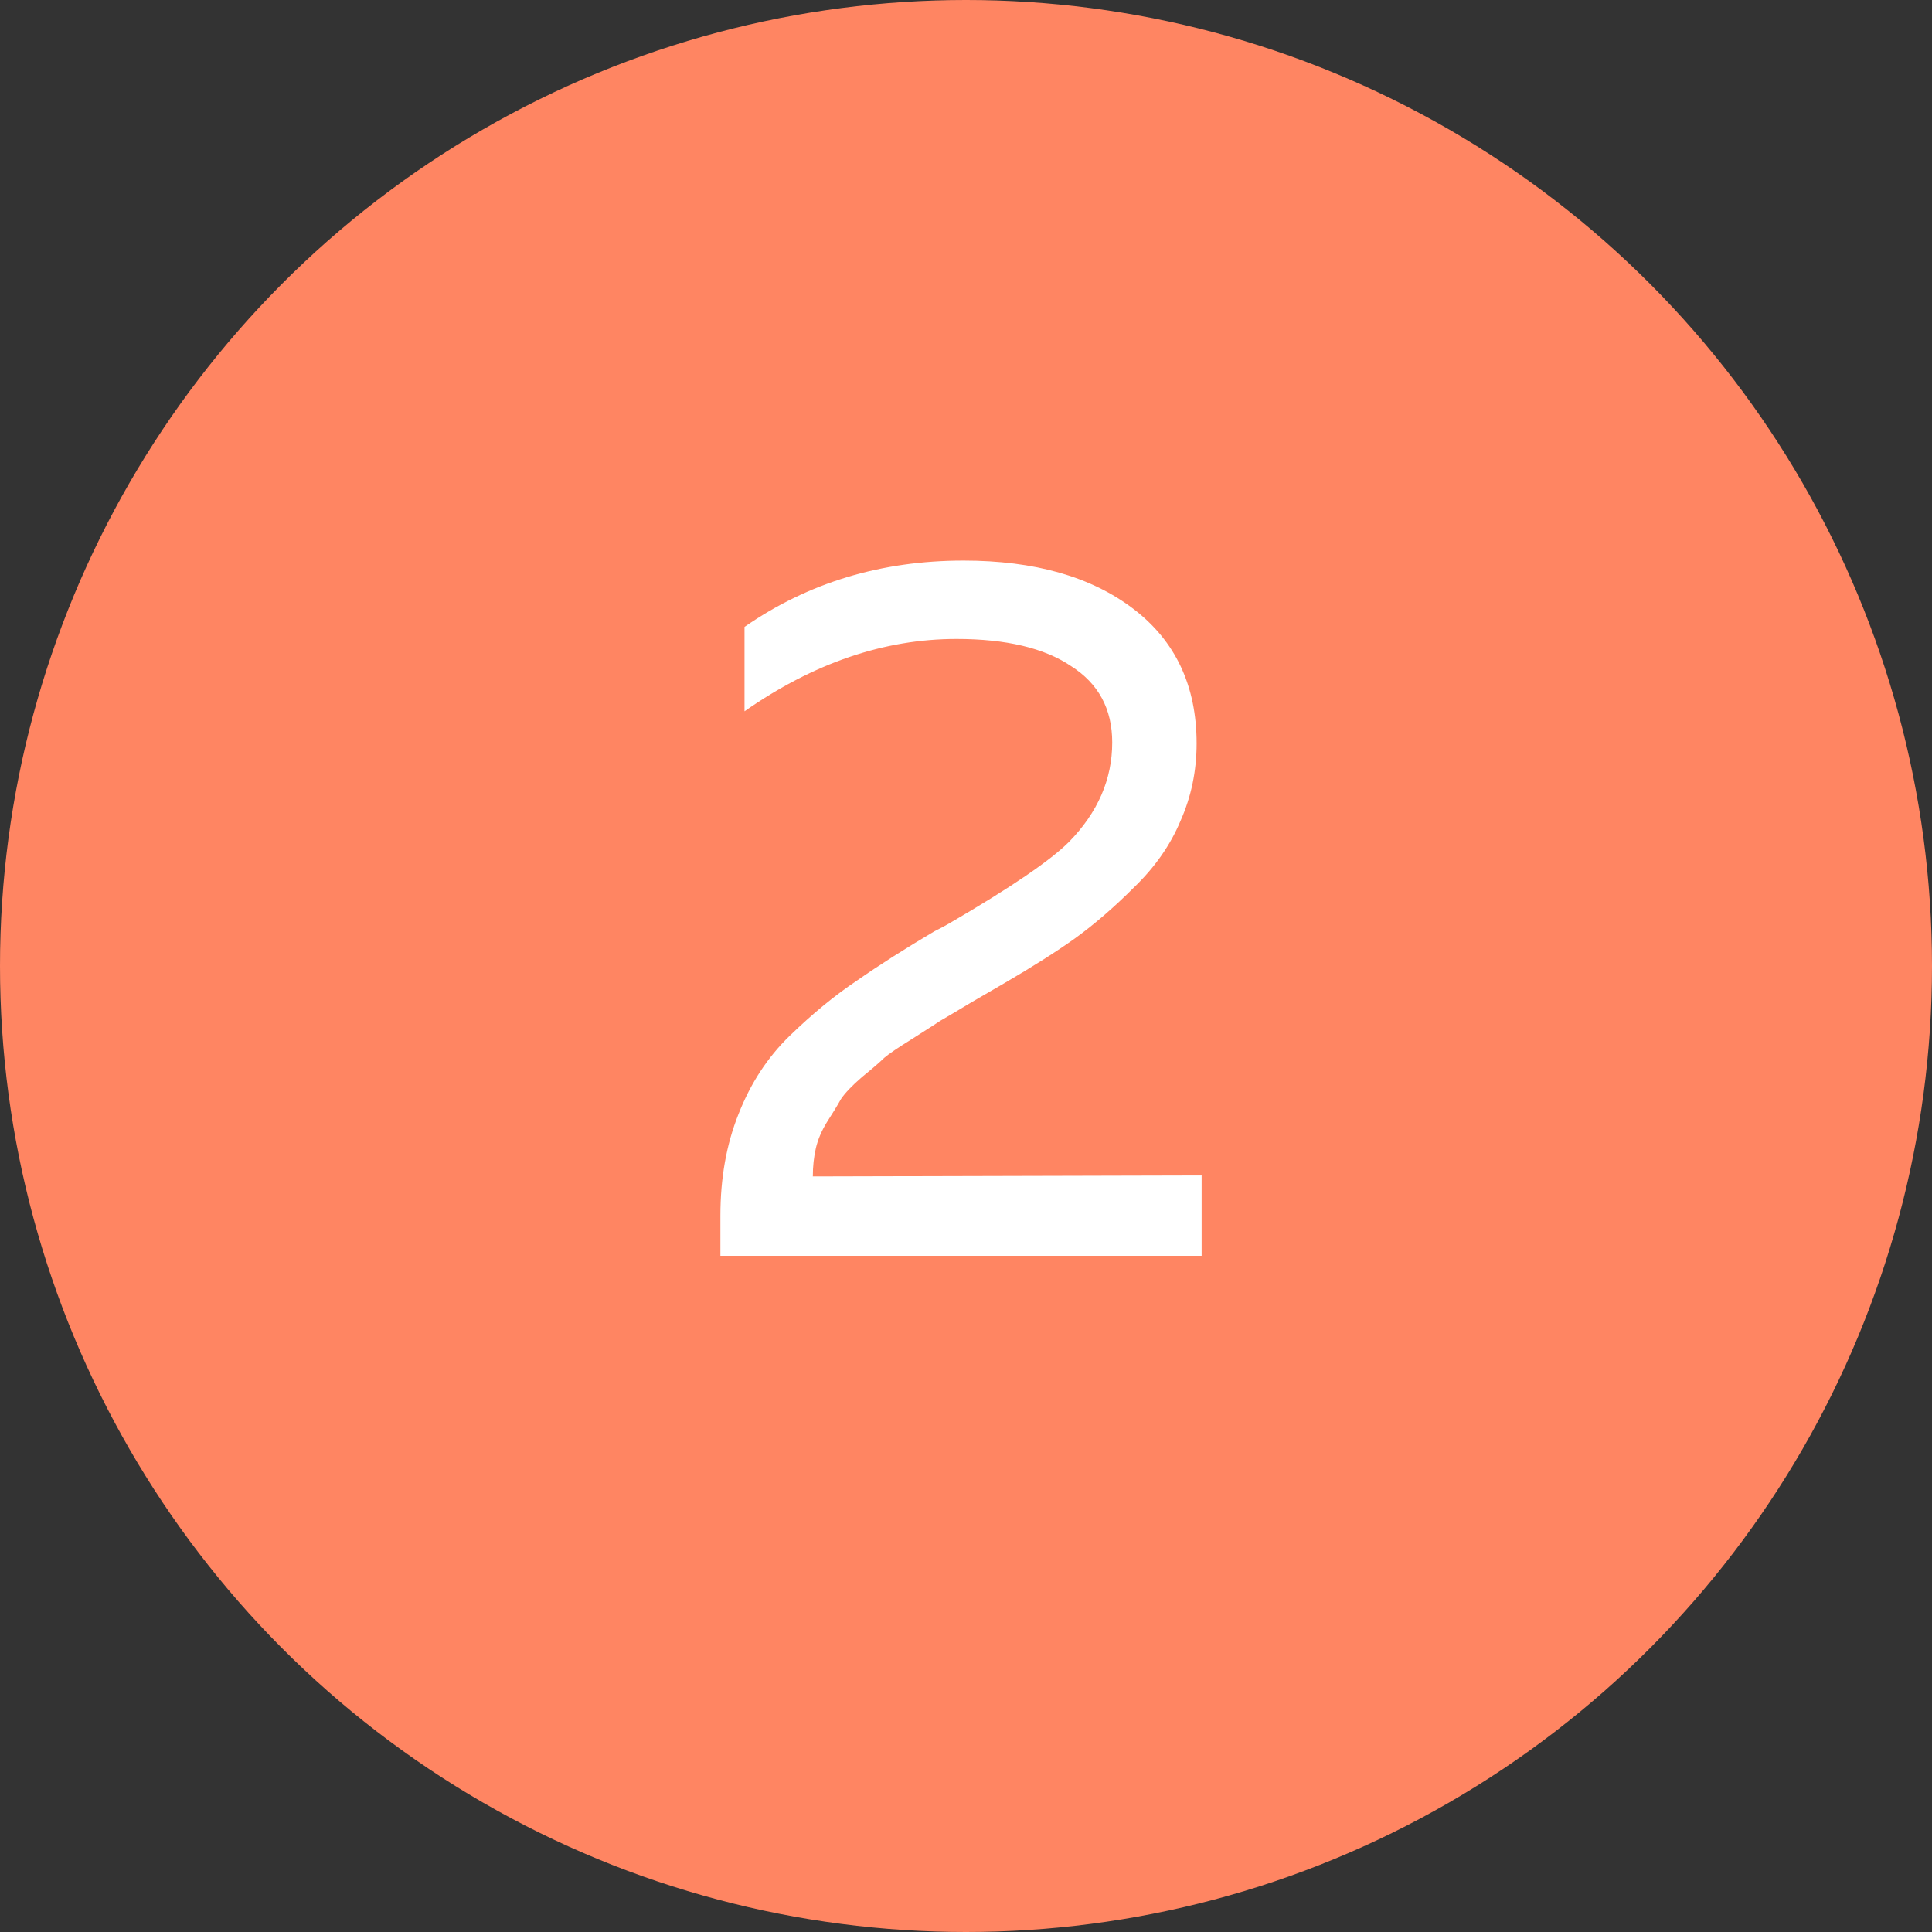
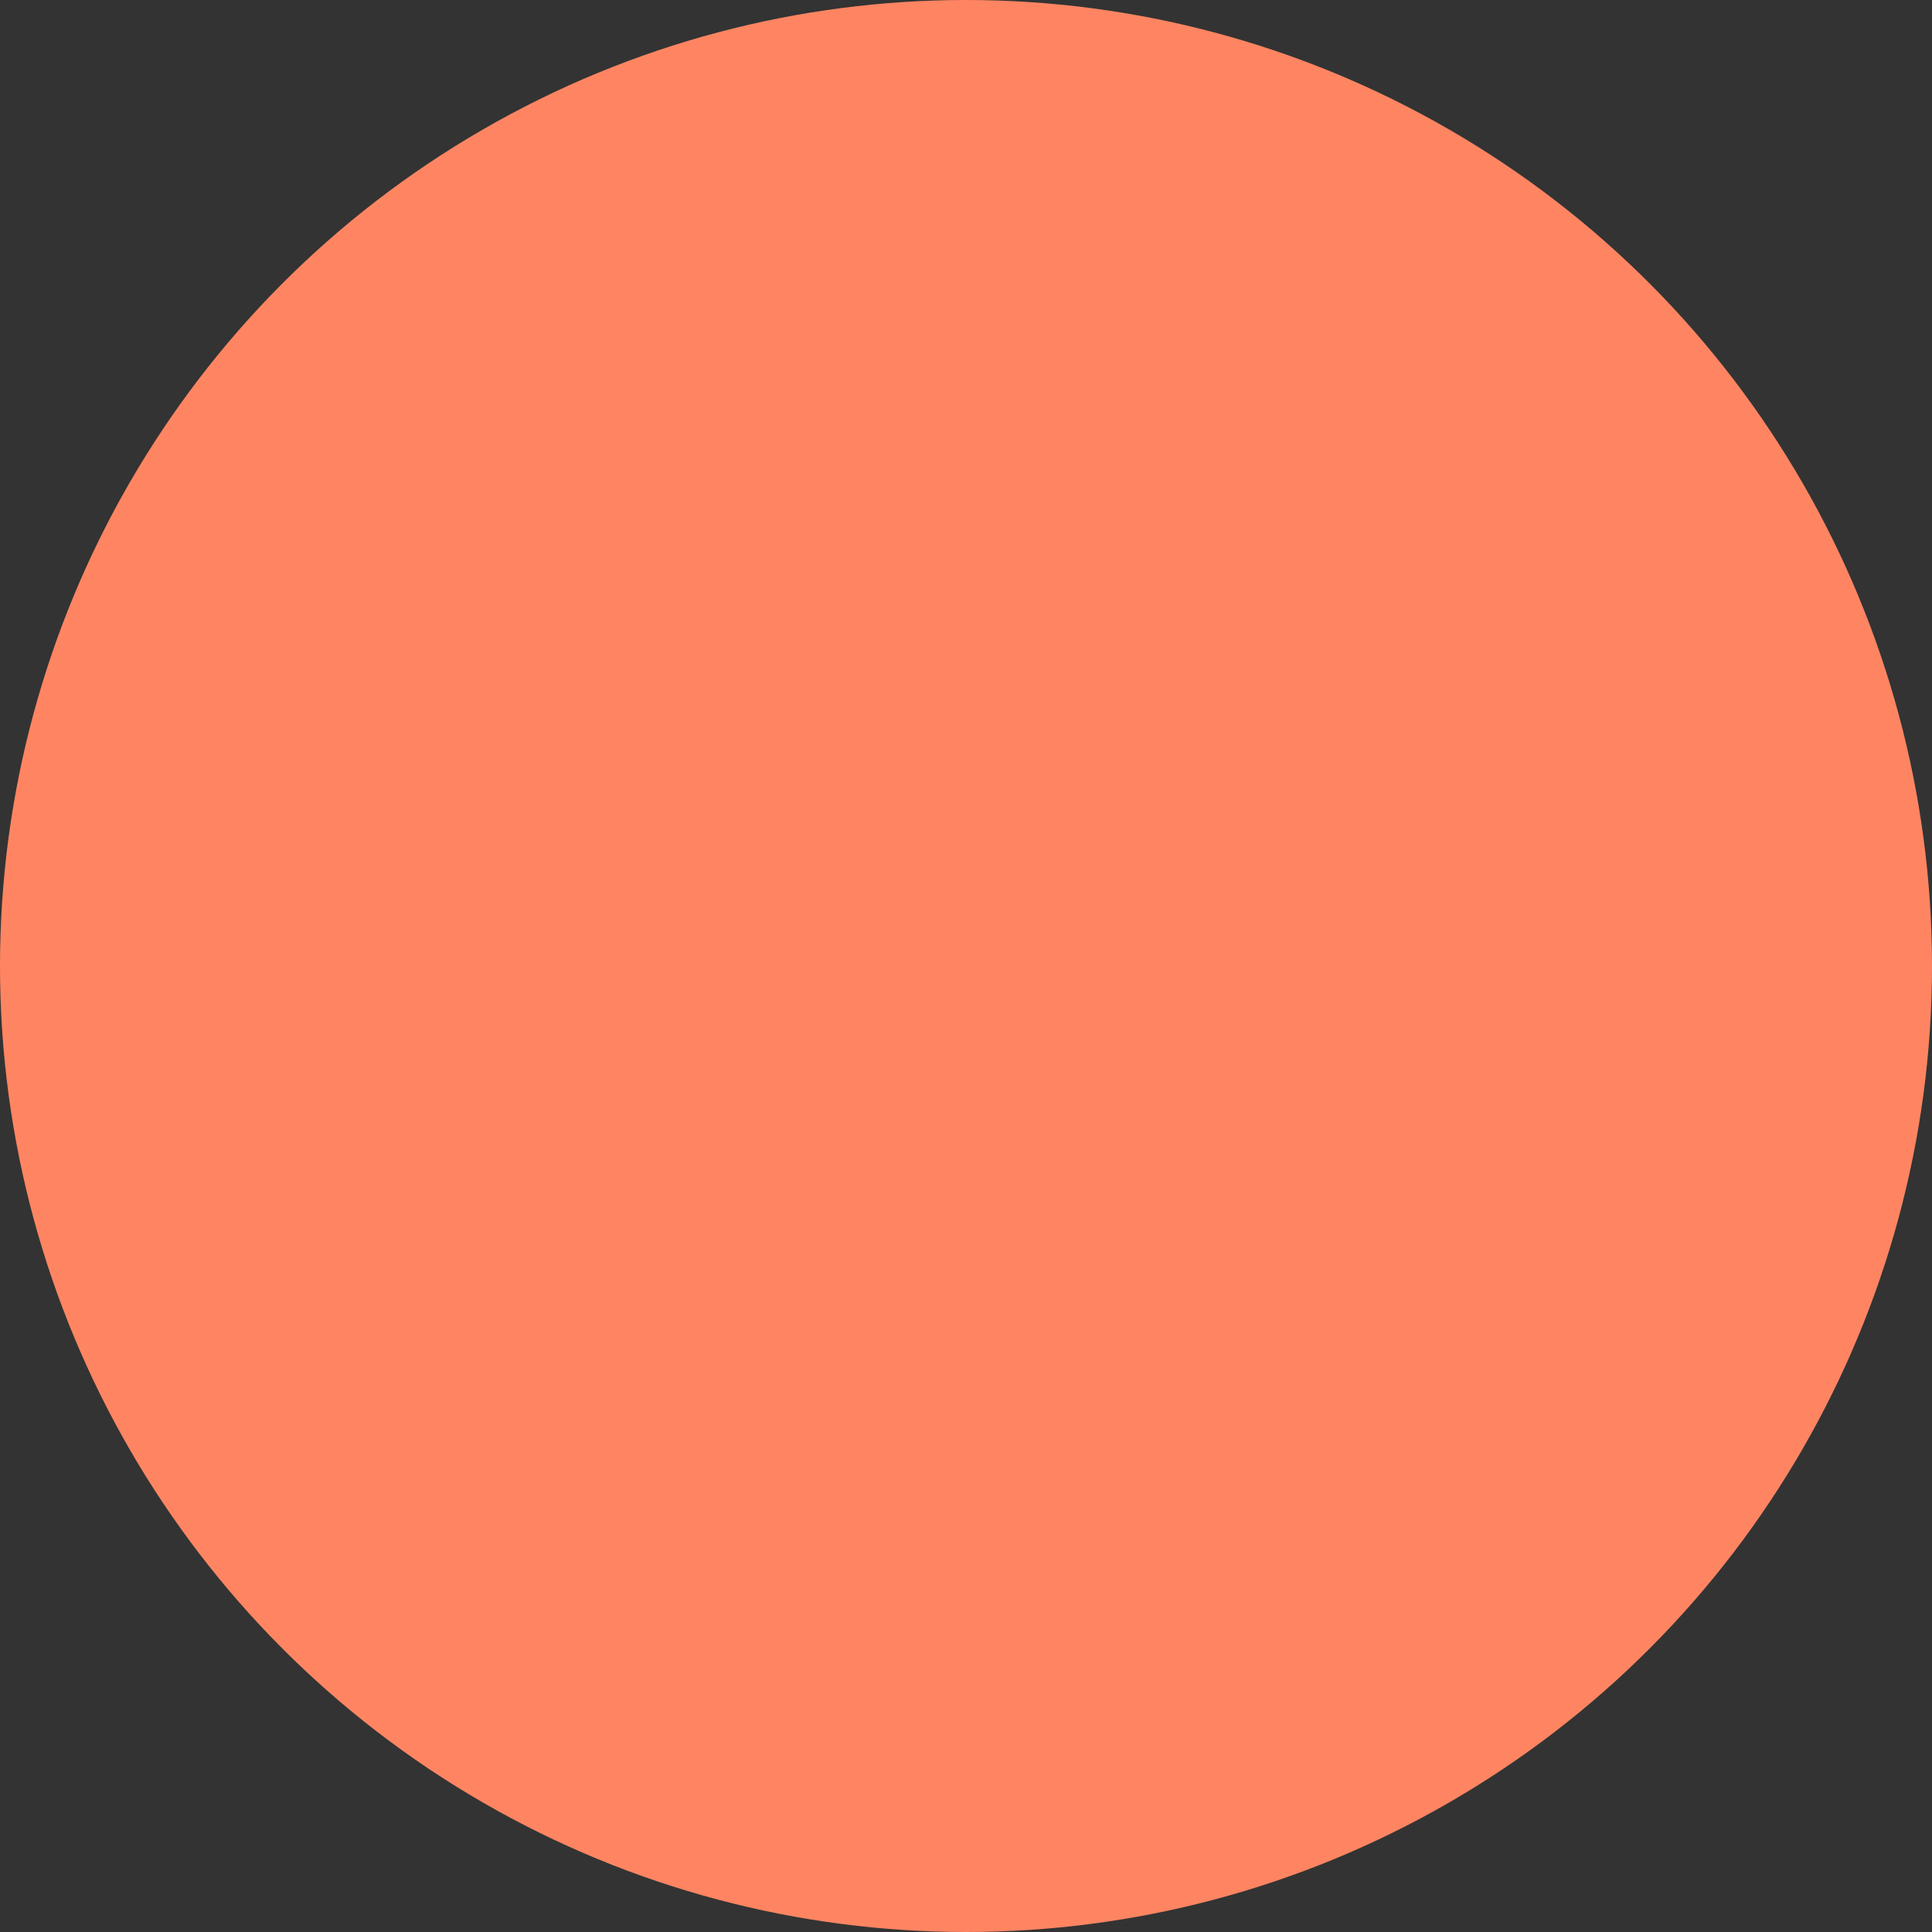
<svg xmlns="http://www.w3.org/2000/svg" width="100" height="100" viewBox="0 0 100 100" fill="none">
  <rect x="0" y="0" width="100" height="100" fill="#333333" stroke="none" />
  <circle cx="50" cy="50" r="50" fill="#FF8562" />
-   <path d="M38.536 32.448C41.829 30.16 45.608 29.016 49.872 29.016C53.547 29.016 56.476 29.848 58.66 31.512C60.844 33.176 61.936 35.499 61.936 38.48C61.936 39.901 61.659 41.236 61.104 42.484C60.584 43.732 59.787 44.876 58.712 45.916C57.672 46.956 56.649 47.84 55.644 48.568C54.673 49.261 53.443 50.041 51.952 50.908C51.779 51.012 51.241 51.324 50.34 51.844C49.473 52.364 48.919 52.693 48.676 52.832C48.468 52.971 47.983 53.283 47.22 53.768C46.492 54.219 46.007 54.548 45.764 54.756C45.556 54.964 45.175 55.293 44.62 55.744C44.1 56.195 43.736 56.576 43.528 56.888C43.355 57.2 43.112 57.599 42.8 58.084C42.523 58.535 42.332 58.985 42.228 59.436C42.124 59.887 42.072 60.372 42.072 60.892L62.196 60.84V65H37.288V62.92C37.288 60.979 37.6 59.228 38.224 57.668C38.848 56.073 39.732 54.721 40.876 53.612C42.055 52.468 43.216 51.515 44.36 50.752C45.504 49.955 46.839 49.105 48.364 48.204C48.711 48.031 48.971 47.892 49.144 47.788C52.299 45.951 54.361 44.547 55.332 43.576C56.823 42.051 57.568 40.335 57.568 38.428C57.568 36.695 56.857 35.377 55.436 34.476C54.049 33.54 52.073 33.072 49.508 33.072C45.764 33.072 42.107 34.32 38.536 36.816V32.448Z" fill="white" />
</svg>